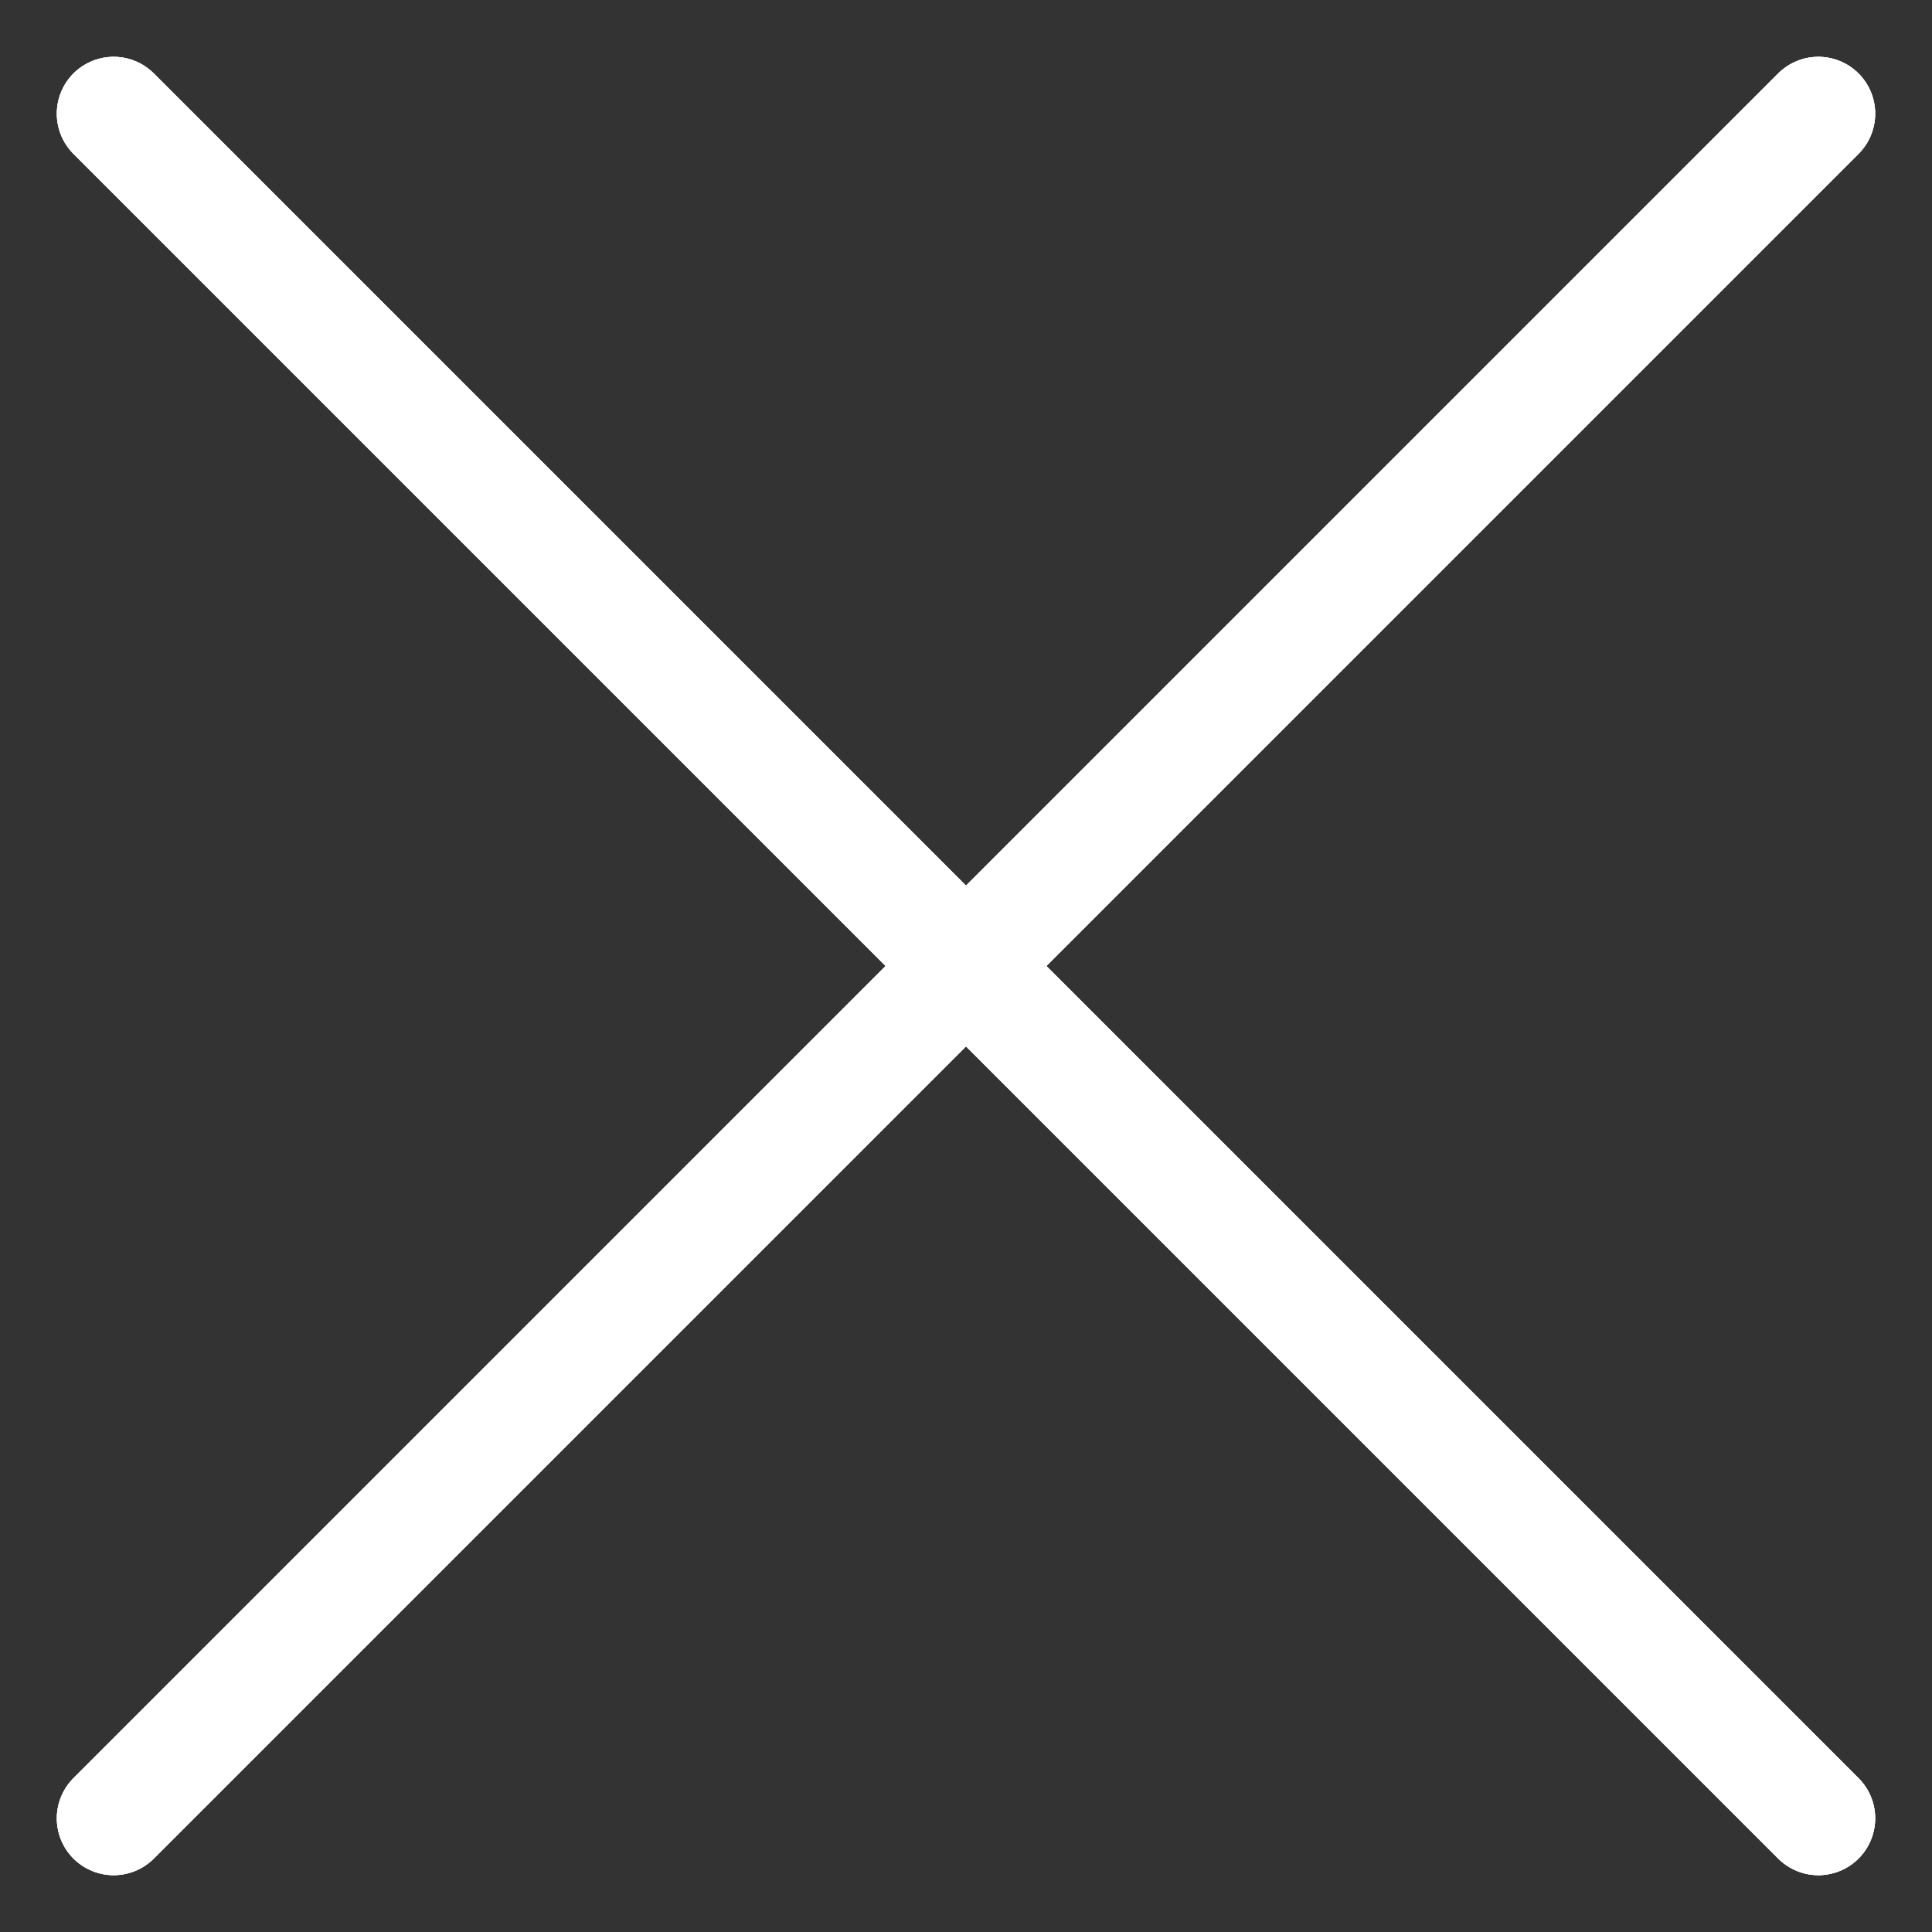
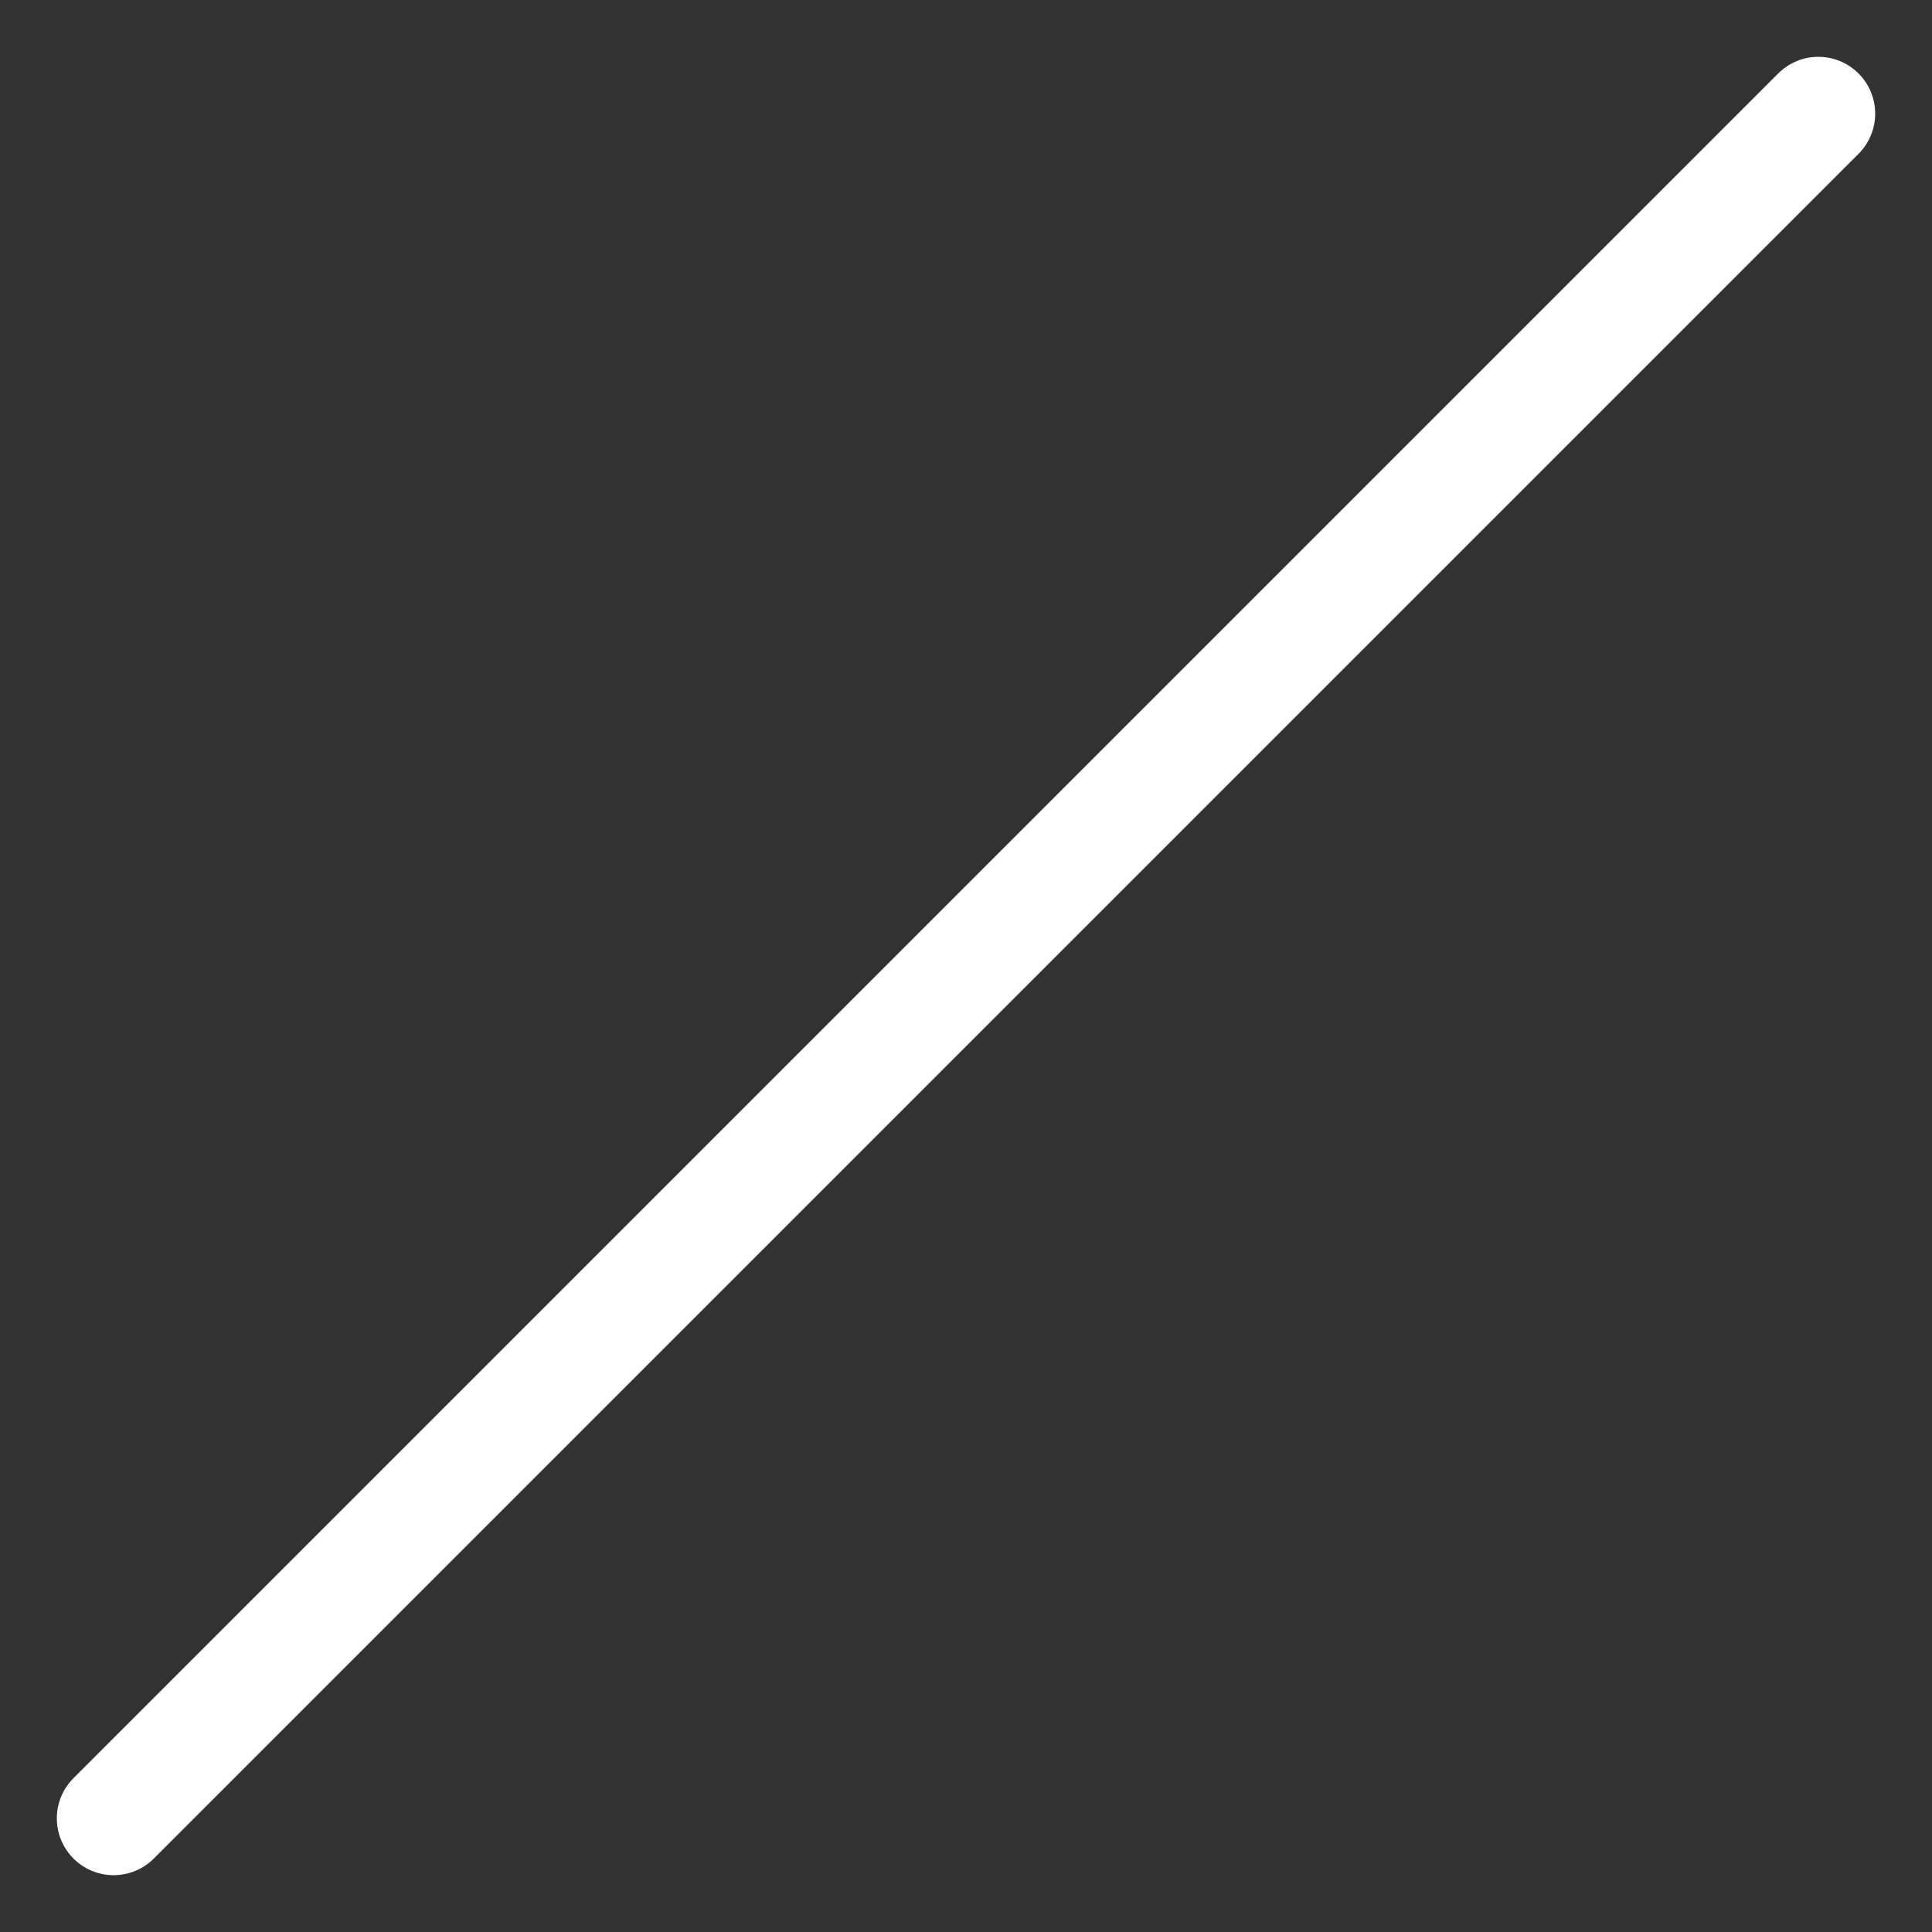
<svg xmlns="http://www.w3.org/2000/svg" width="17" height="17" viewBox="0 0 17 17" fill="none">
  <rect x="0" y="0" width="17" height="17" fill="#333333" stroke="none" />
-   <path d="M1 1L16 16" stroke="white" stroke-linecap="round" />
-   <path d="M1 1L16 16" stroke="white" stroke-linecap="round" />
-   <path d="M1 1L16 16" stroke="white" stroke-linecap="round" />
-   <path d="M16 1L1 16" stroke="white" stroke-linecap="round" />
-   <path d="M16 1L1 16" stroke="white" stroke-linecap="round" />
  <path d="M16 1L1 16" stroke="white" stroke-linecap="round" />
</svg>